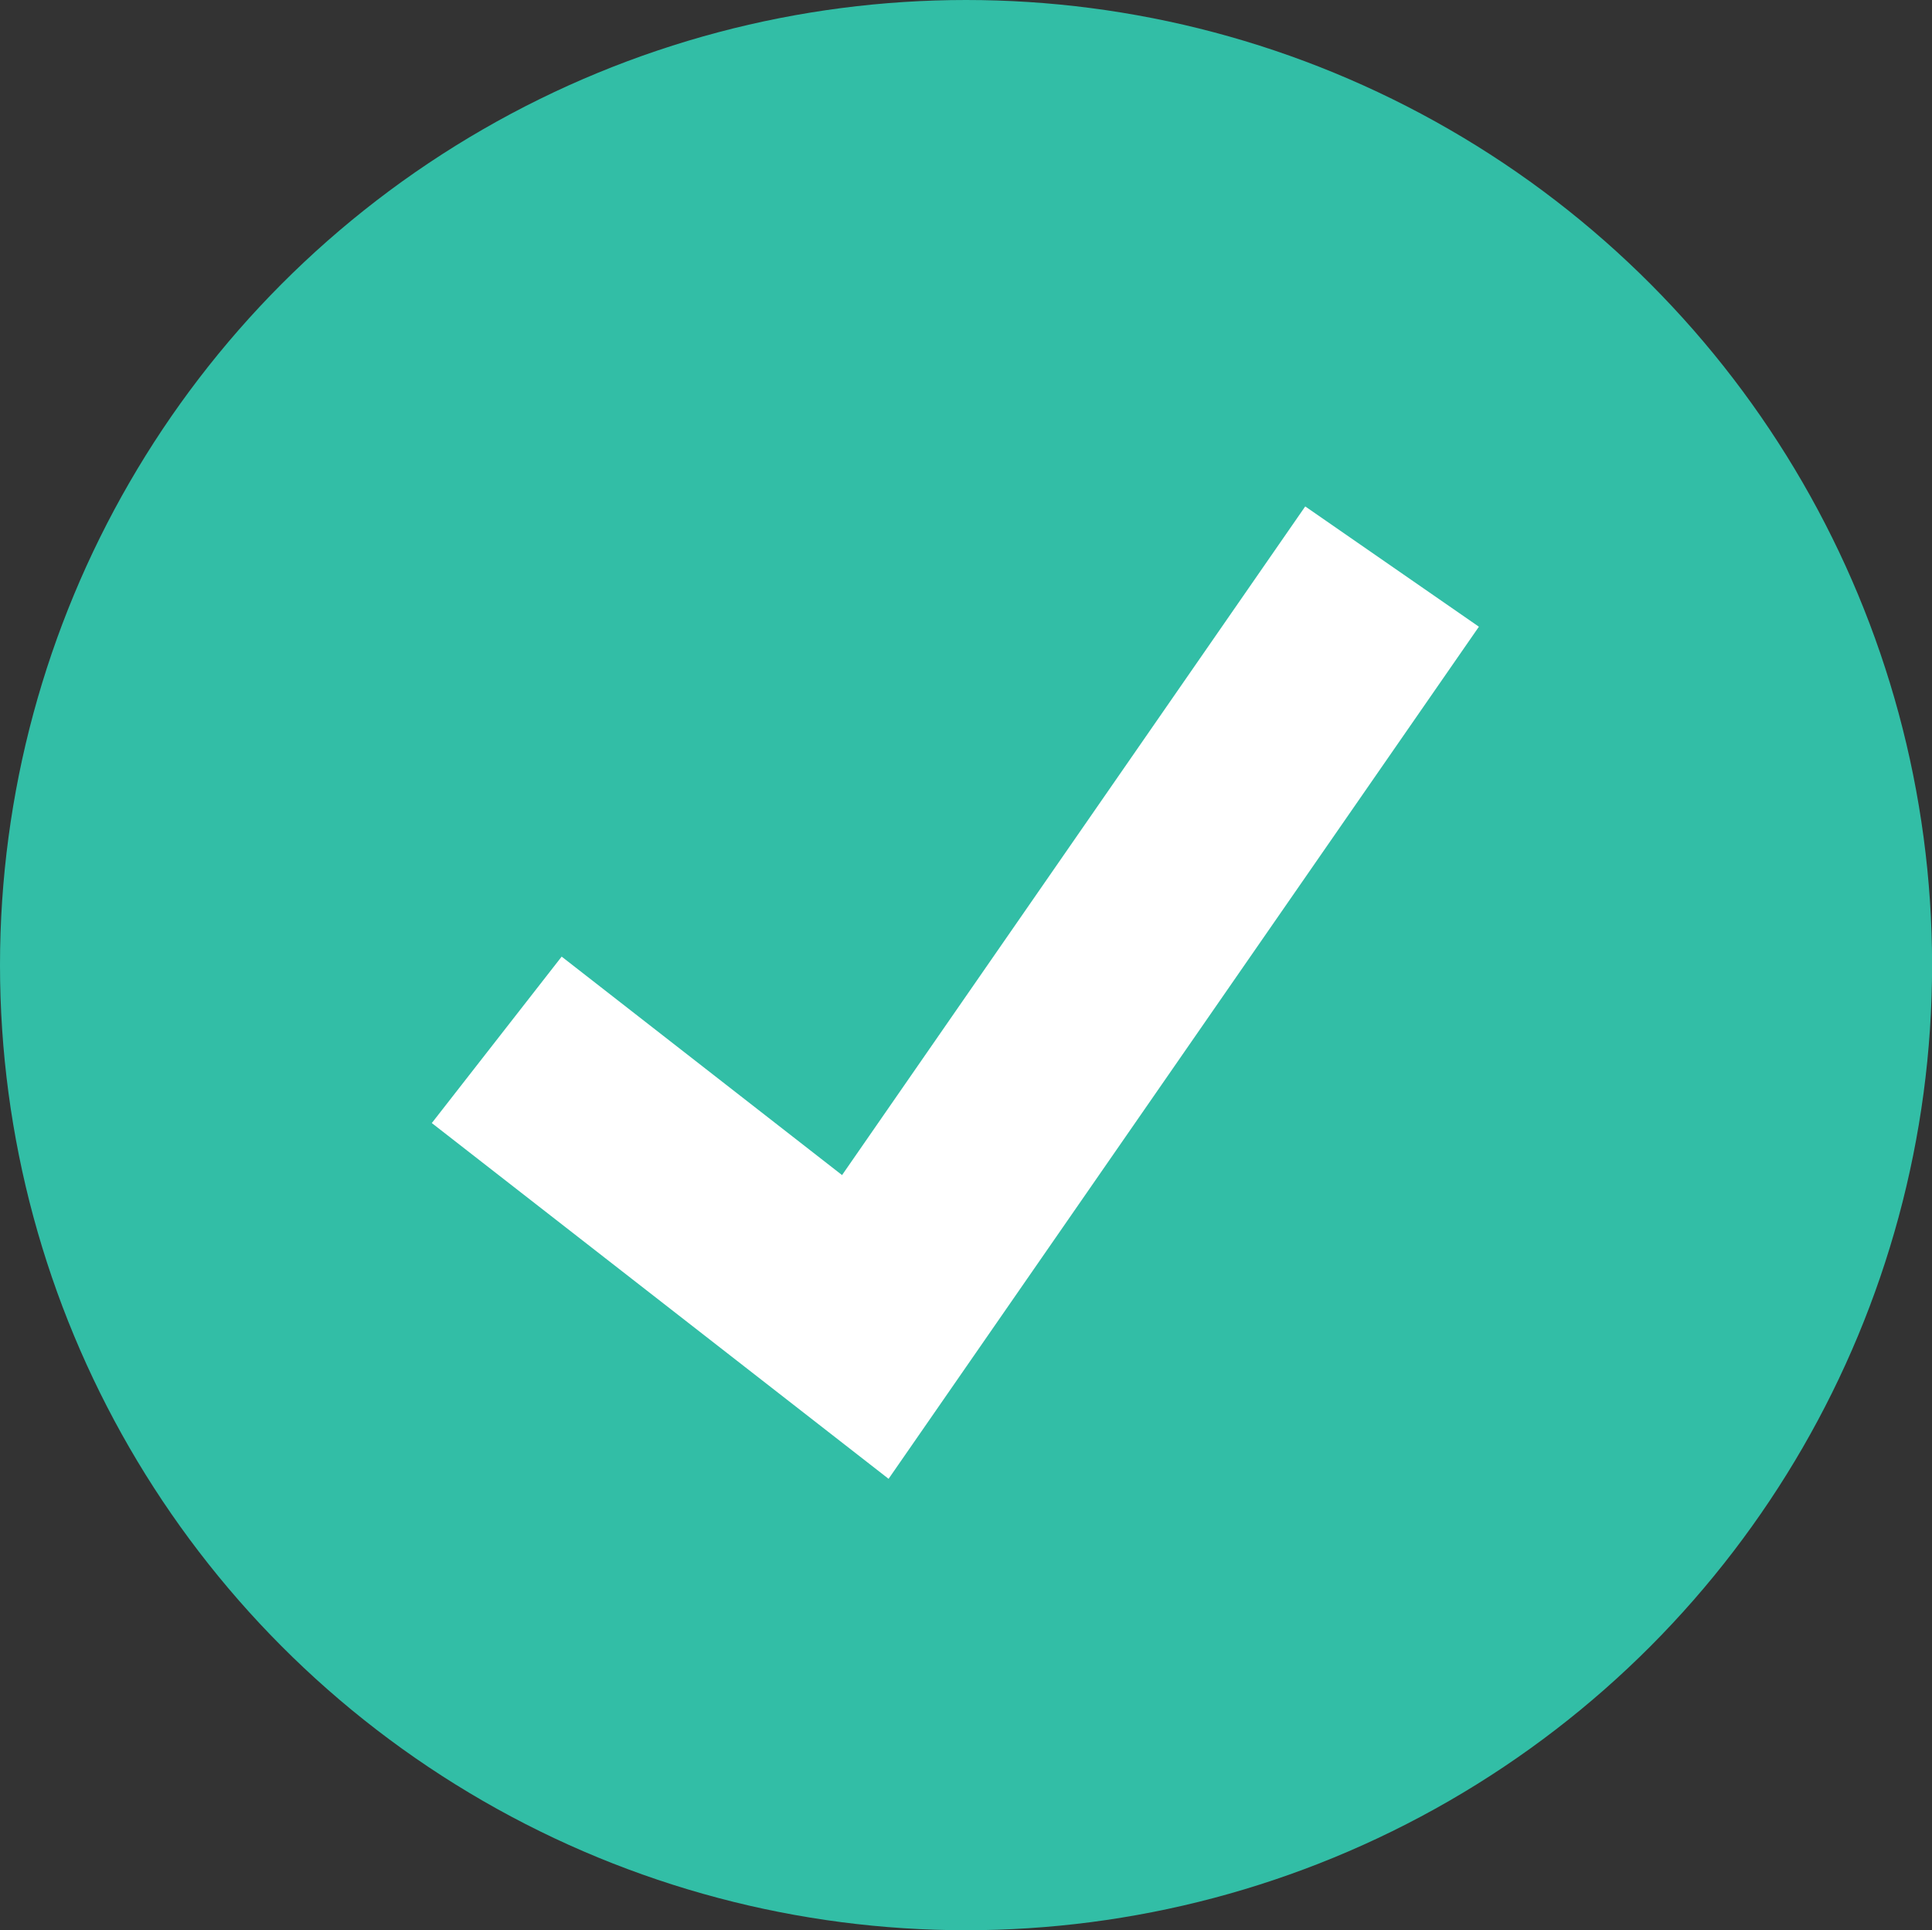
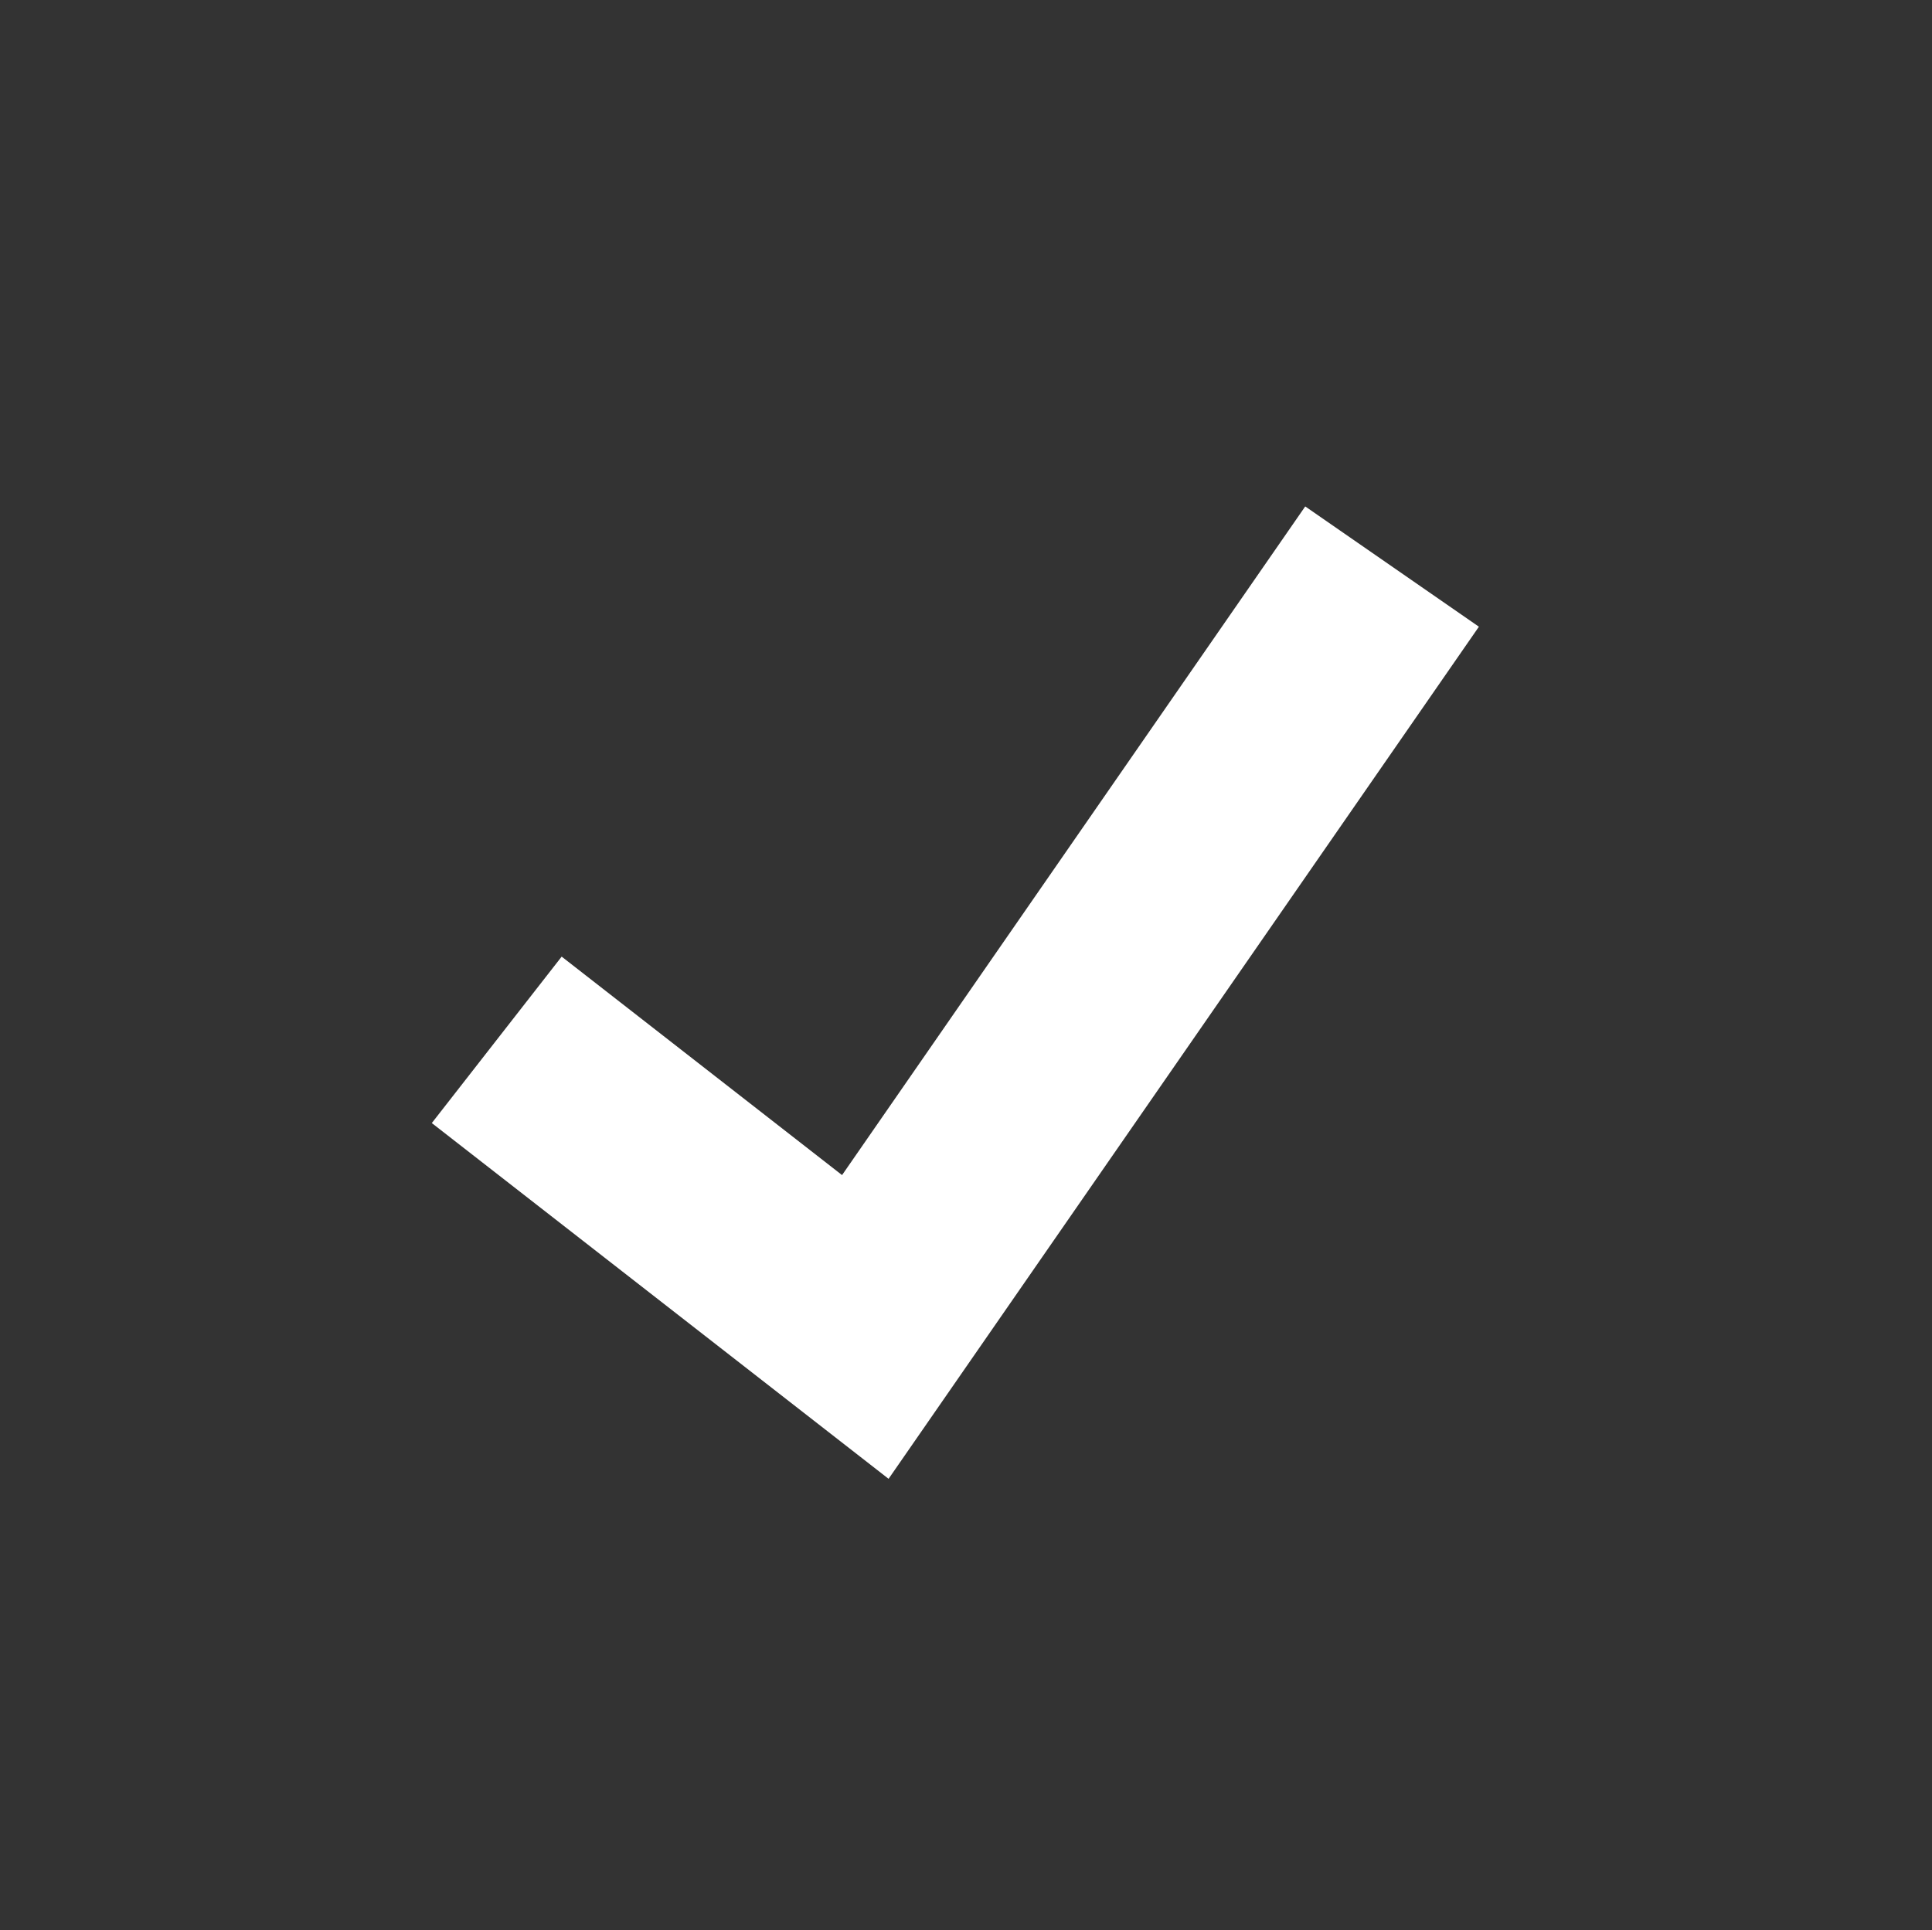
<svg xmlns="http://www.w3.org/2000/svg" id="Check_Icon" width="22.049" height="22.035" viewBox="0 0 22.049 22.035">
  <rect x="0" y="0" width="22.049" height="22.035" fill="#333333" stroke="none" />
-   <ellipse id="Ellipse_3114" data-name="Ellipse 3114" cx="11.025" cy="11.017" rx="11.025" ry="11.017" fill="#32bea6" />
  <path id="Path_33464" data-name="Path 33464" d="M119.645,145.6l-5.213-4.061,1.482-1.9,3.2,2.494L124.4,134.5l1.982,1.373Z" transform="translate(-109.504 -128.719)" fill="#fff" />
</svg>